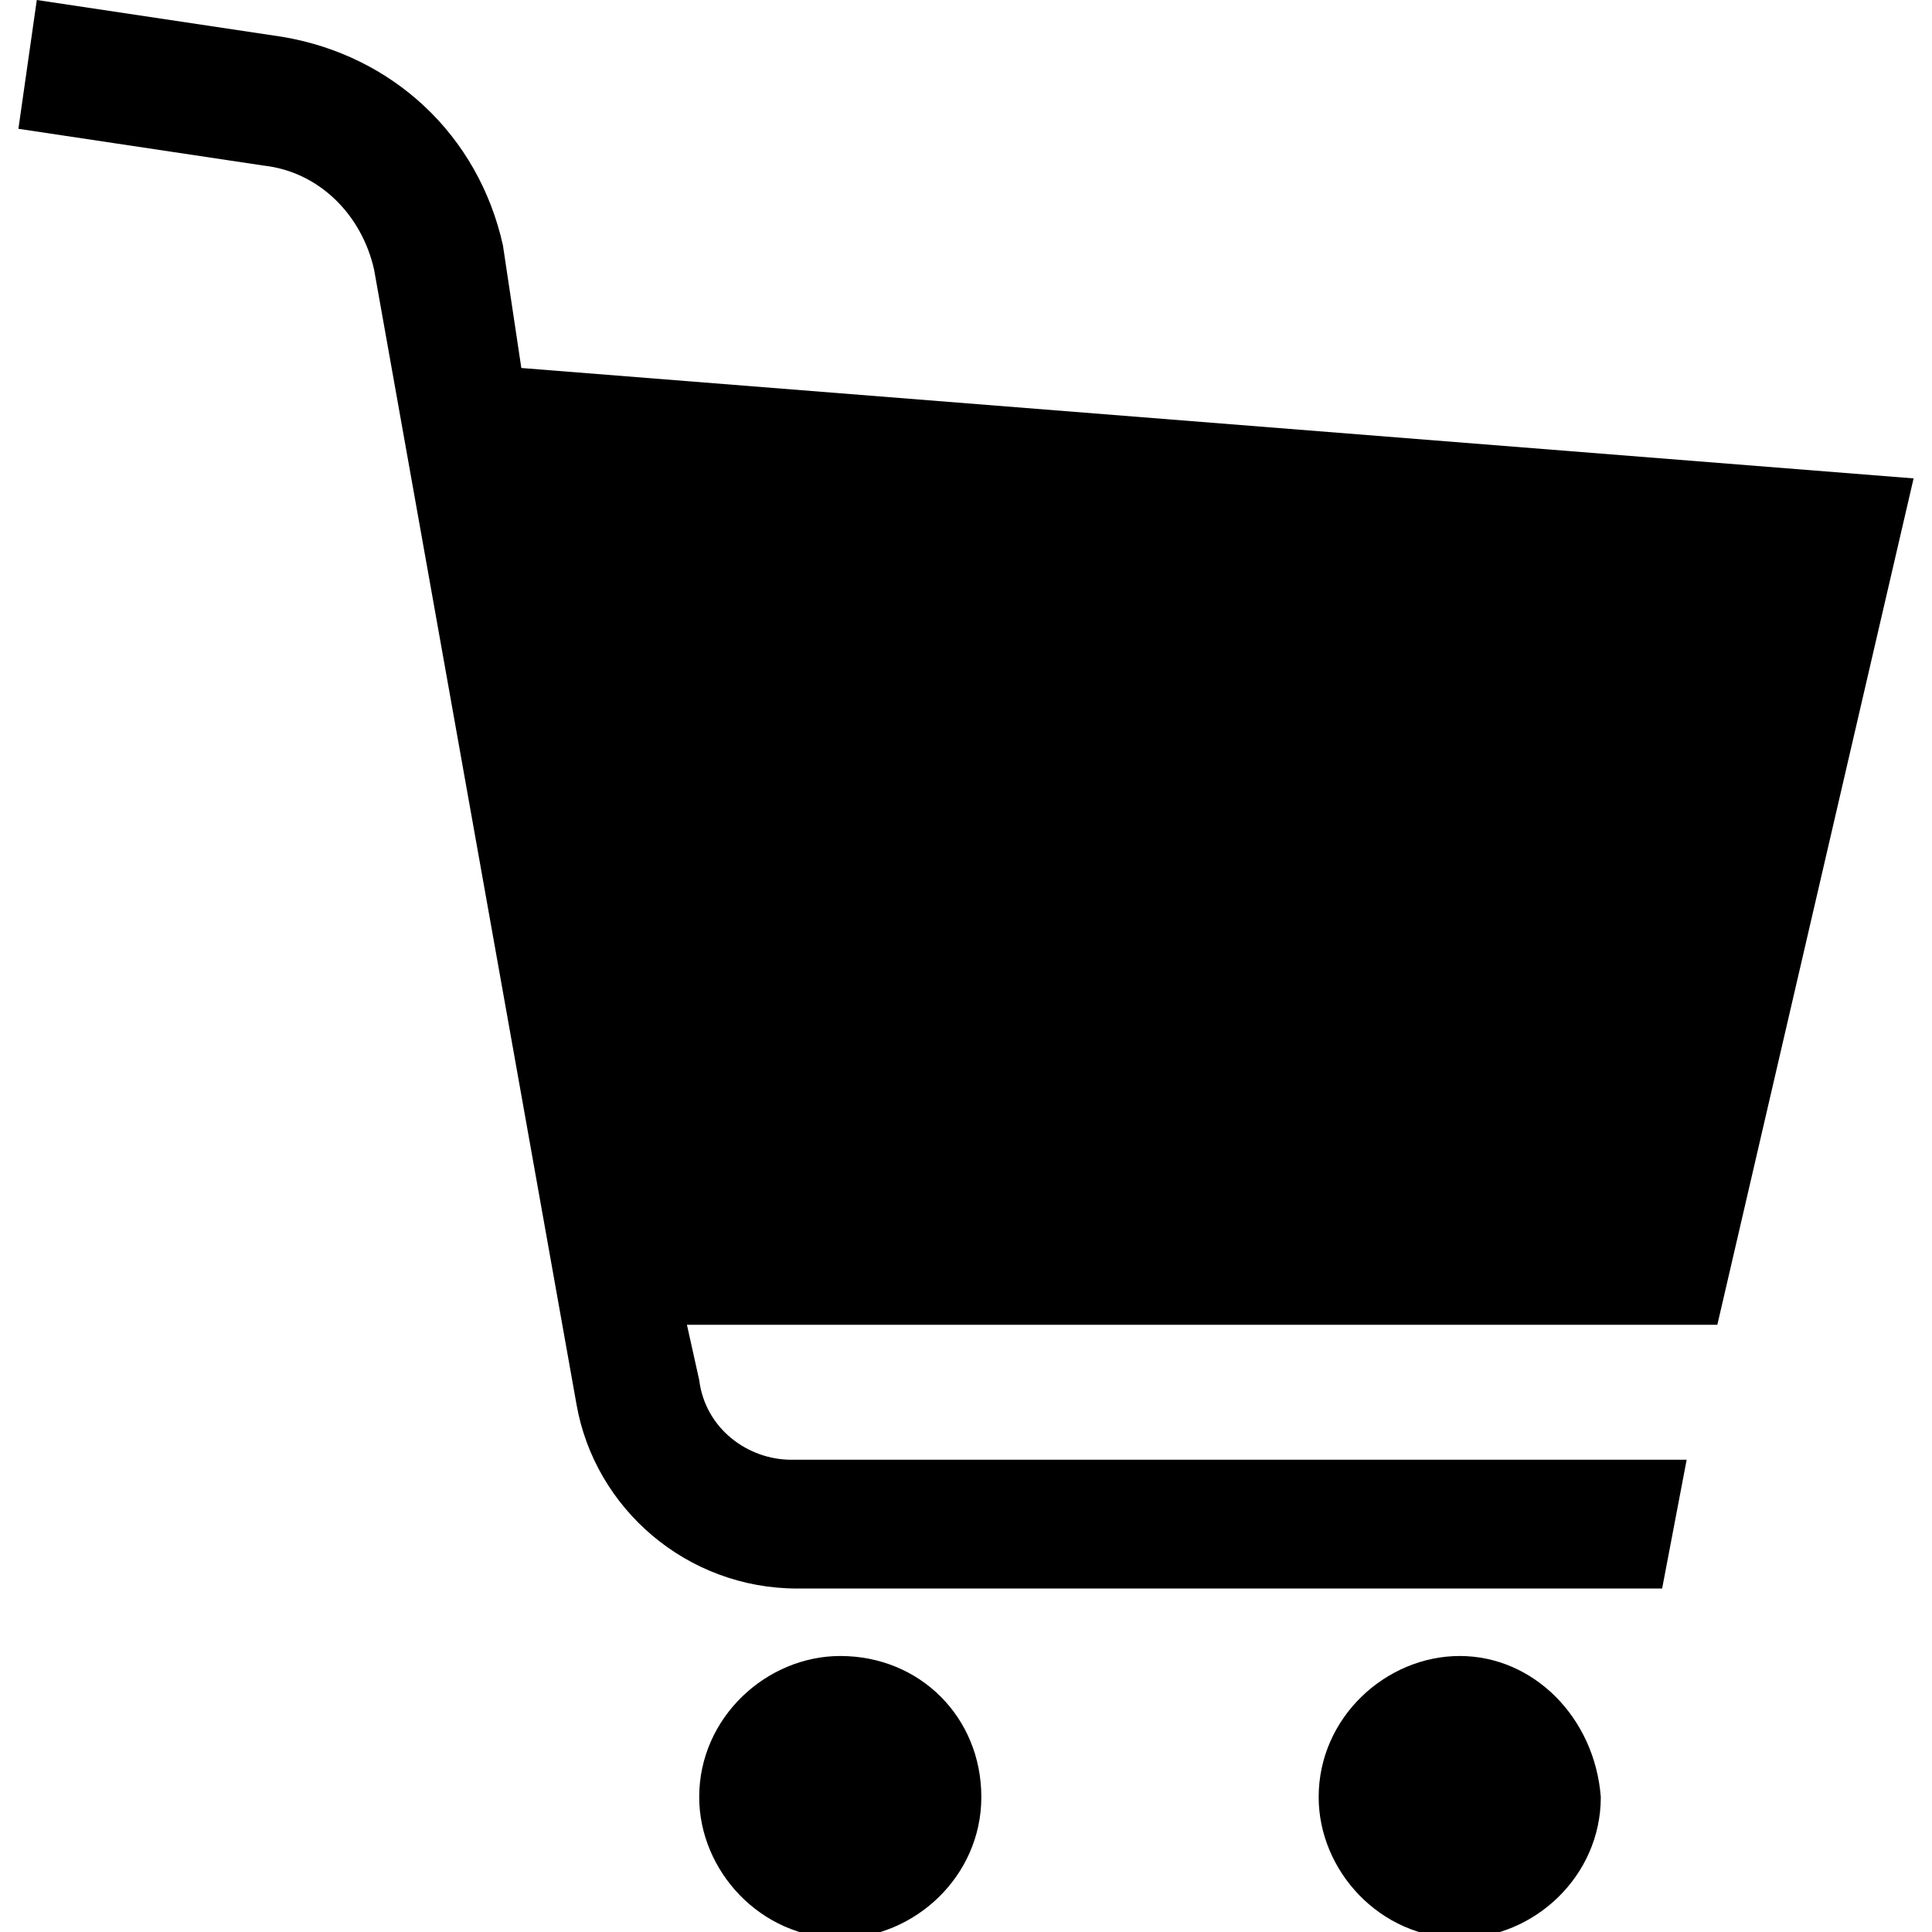
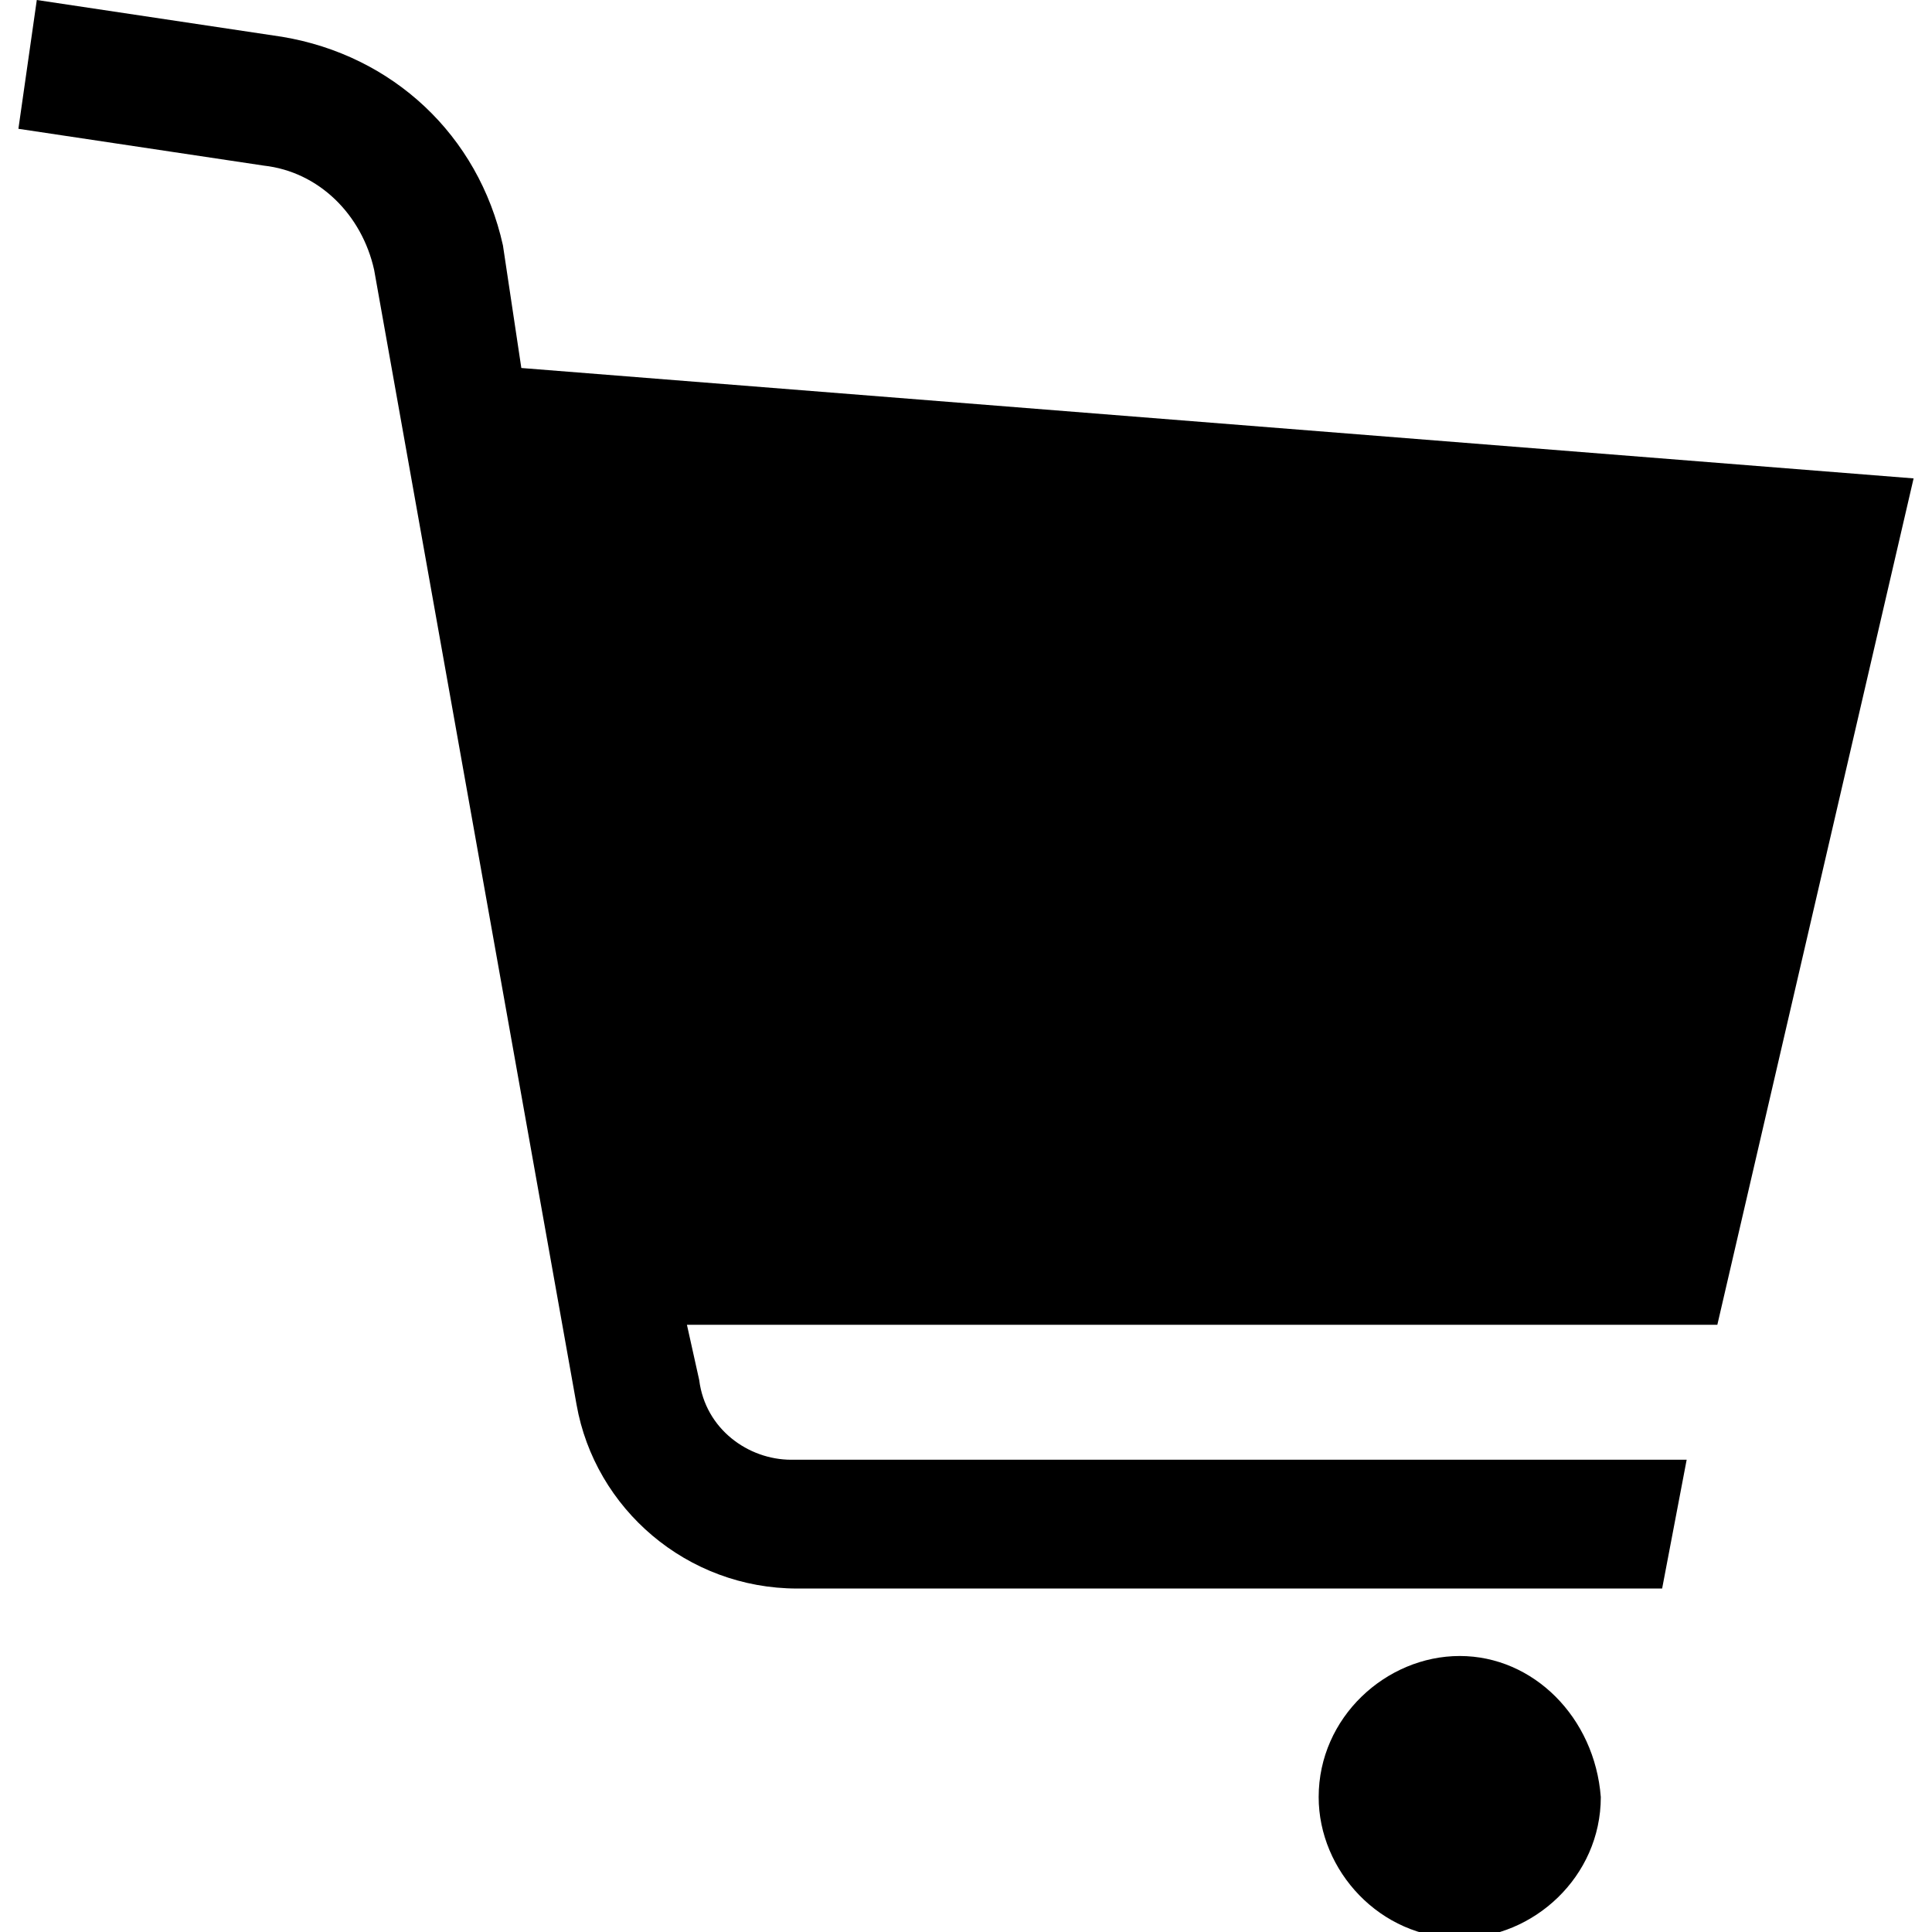
<svg xmlns="http://www.w3.org/2000/svg" version="1.1" id="レイヤー_1" x="0px" y="0px" viewBox="0 0 31.5 31.5" style="enable-background:new 0 0 31.5 31.5;" xml:space="preserve">
  <g>
    <path d="M31.2,7.8L8.5,6L8.2,4C7.8,2.2,6.4,0.9,4.6,0.6L0.6,0L0.3,2.1l4,0.6c0.9,0.1,1.6,0.8,1.8,1.7l3.3,18.5c0.3,1.7,1.8,3,3.6,3   h14.1l0.4-2.1H12.9c-0.7,0-1.4-0.5-1.5-1.3l-0.2-0.9l16.8,0L31.2,7.8z" />
-     <path d="M13.7,27c-1.2,0-2.3,1-2.3,2.3c0,1.2,1,2.3,2.3,2.3c1.2,0,2.3-1,2.3-2.3C16,28,15,27,13.7,27z" />
    <path d="M23.8,27c-1.2,0-2.3,1-2.3,2.3c0,1.2,1,2.3,2.3,2.3c1.2,0,2.3-1,2.3-2.3C26,28,25,27,23.8,27z" />
  </g>
</svg>